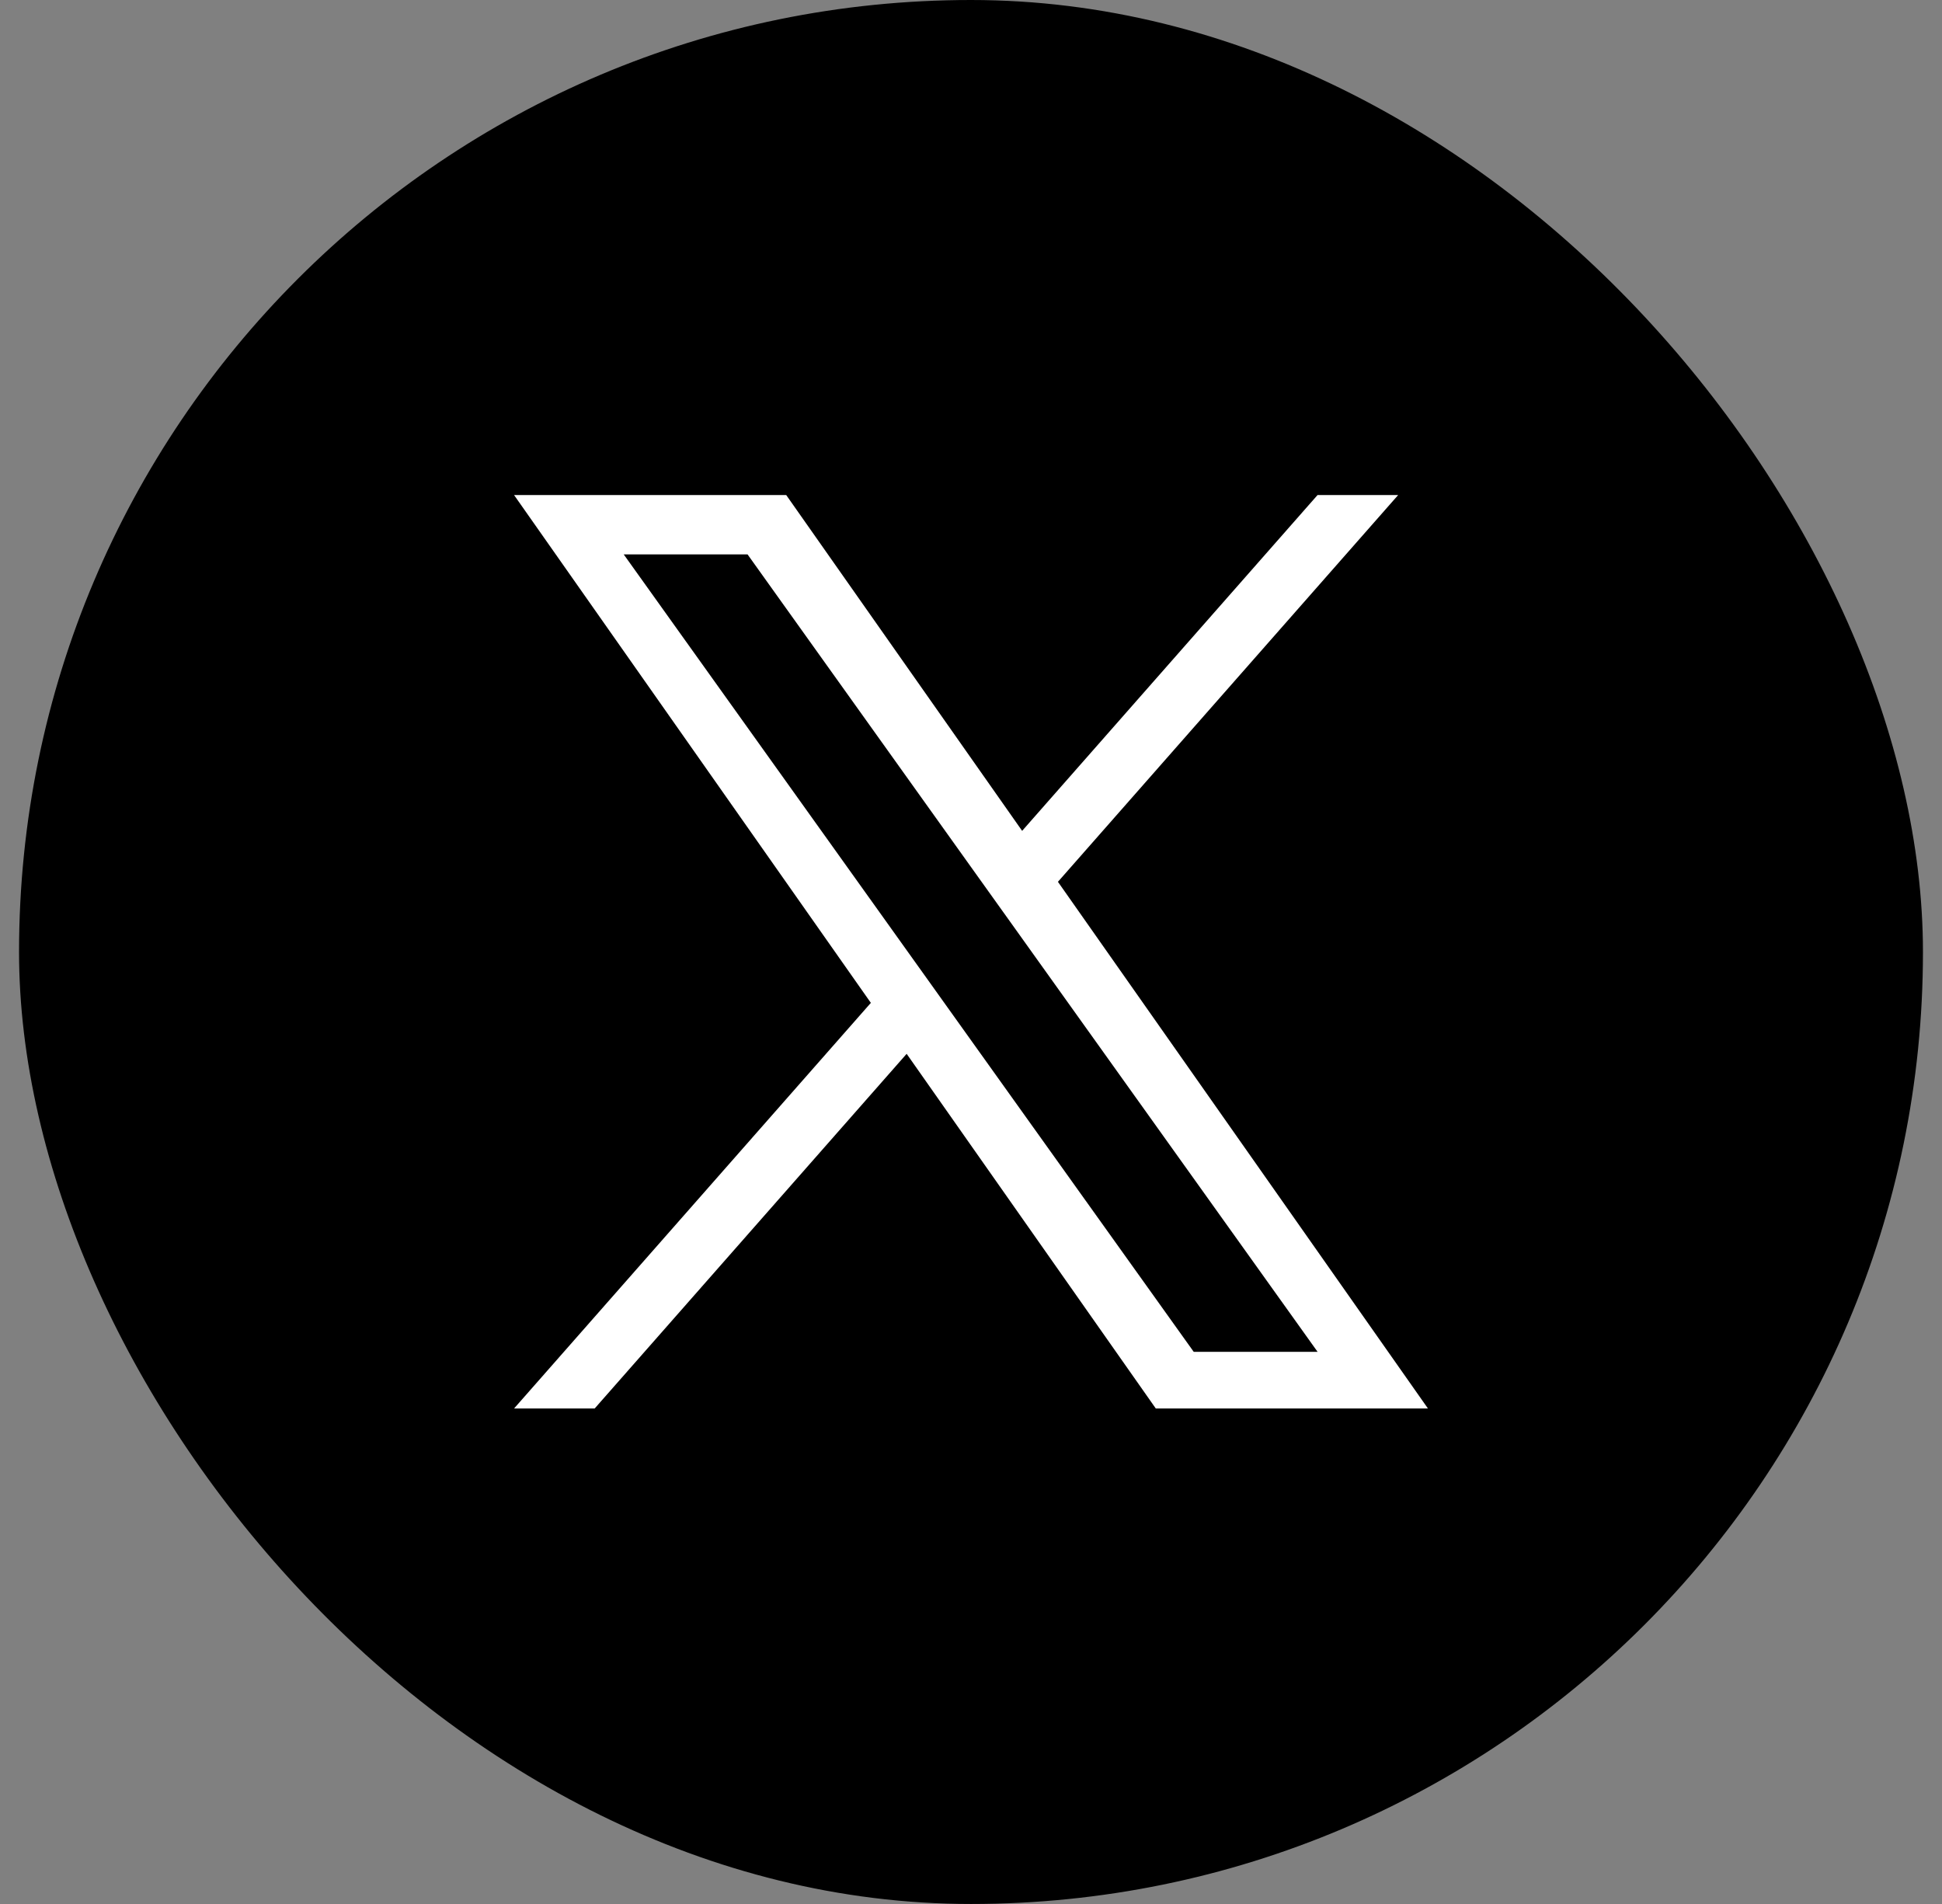
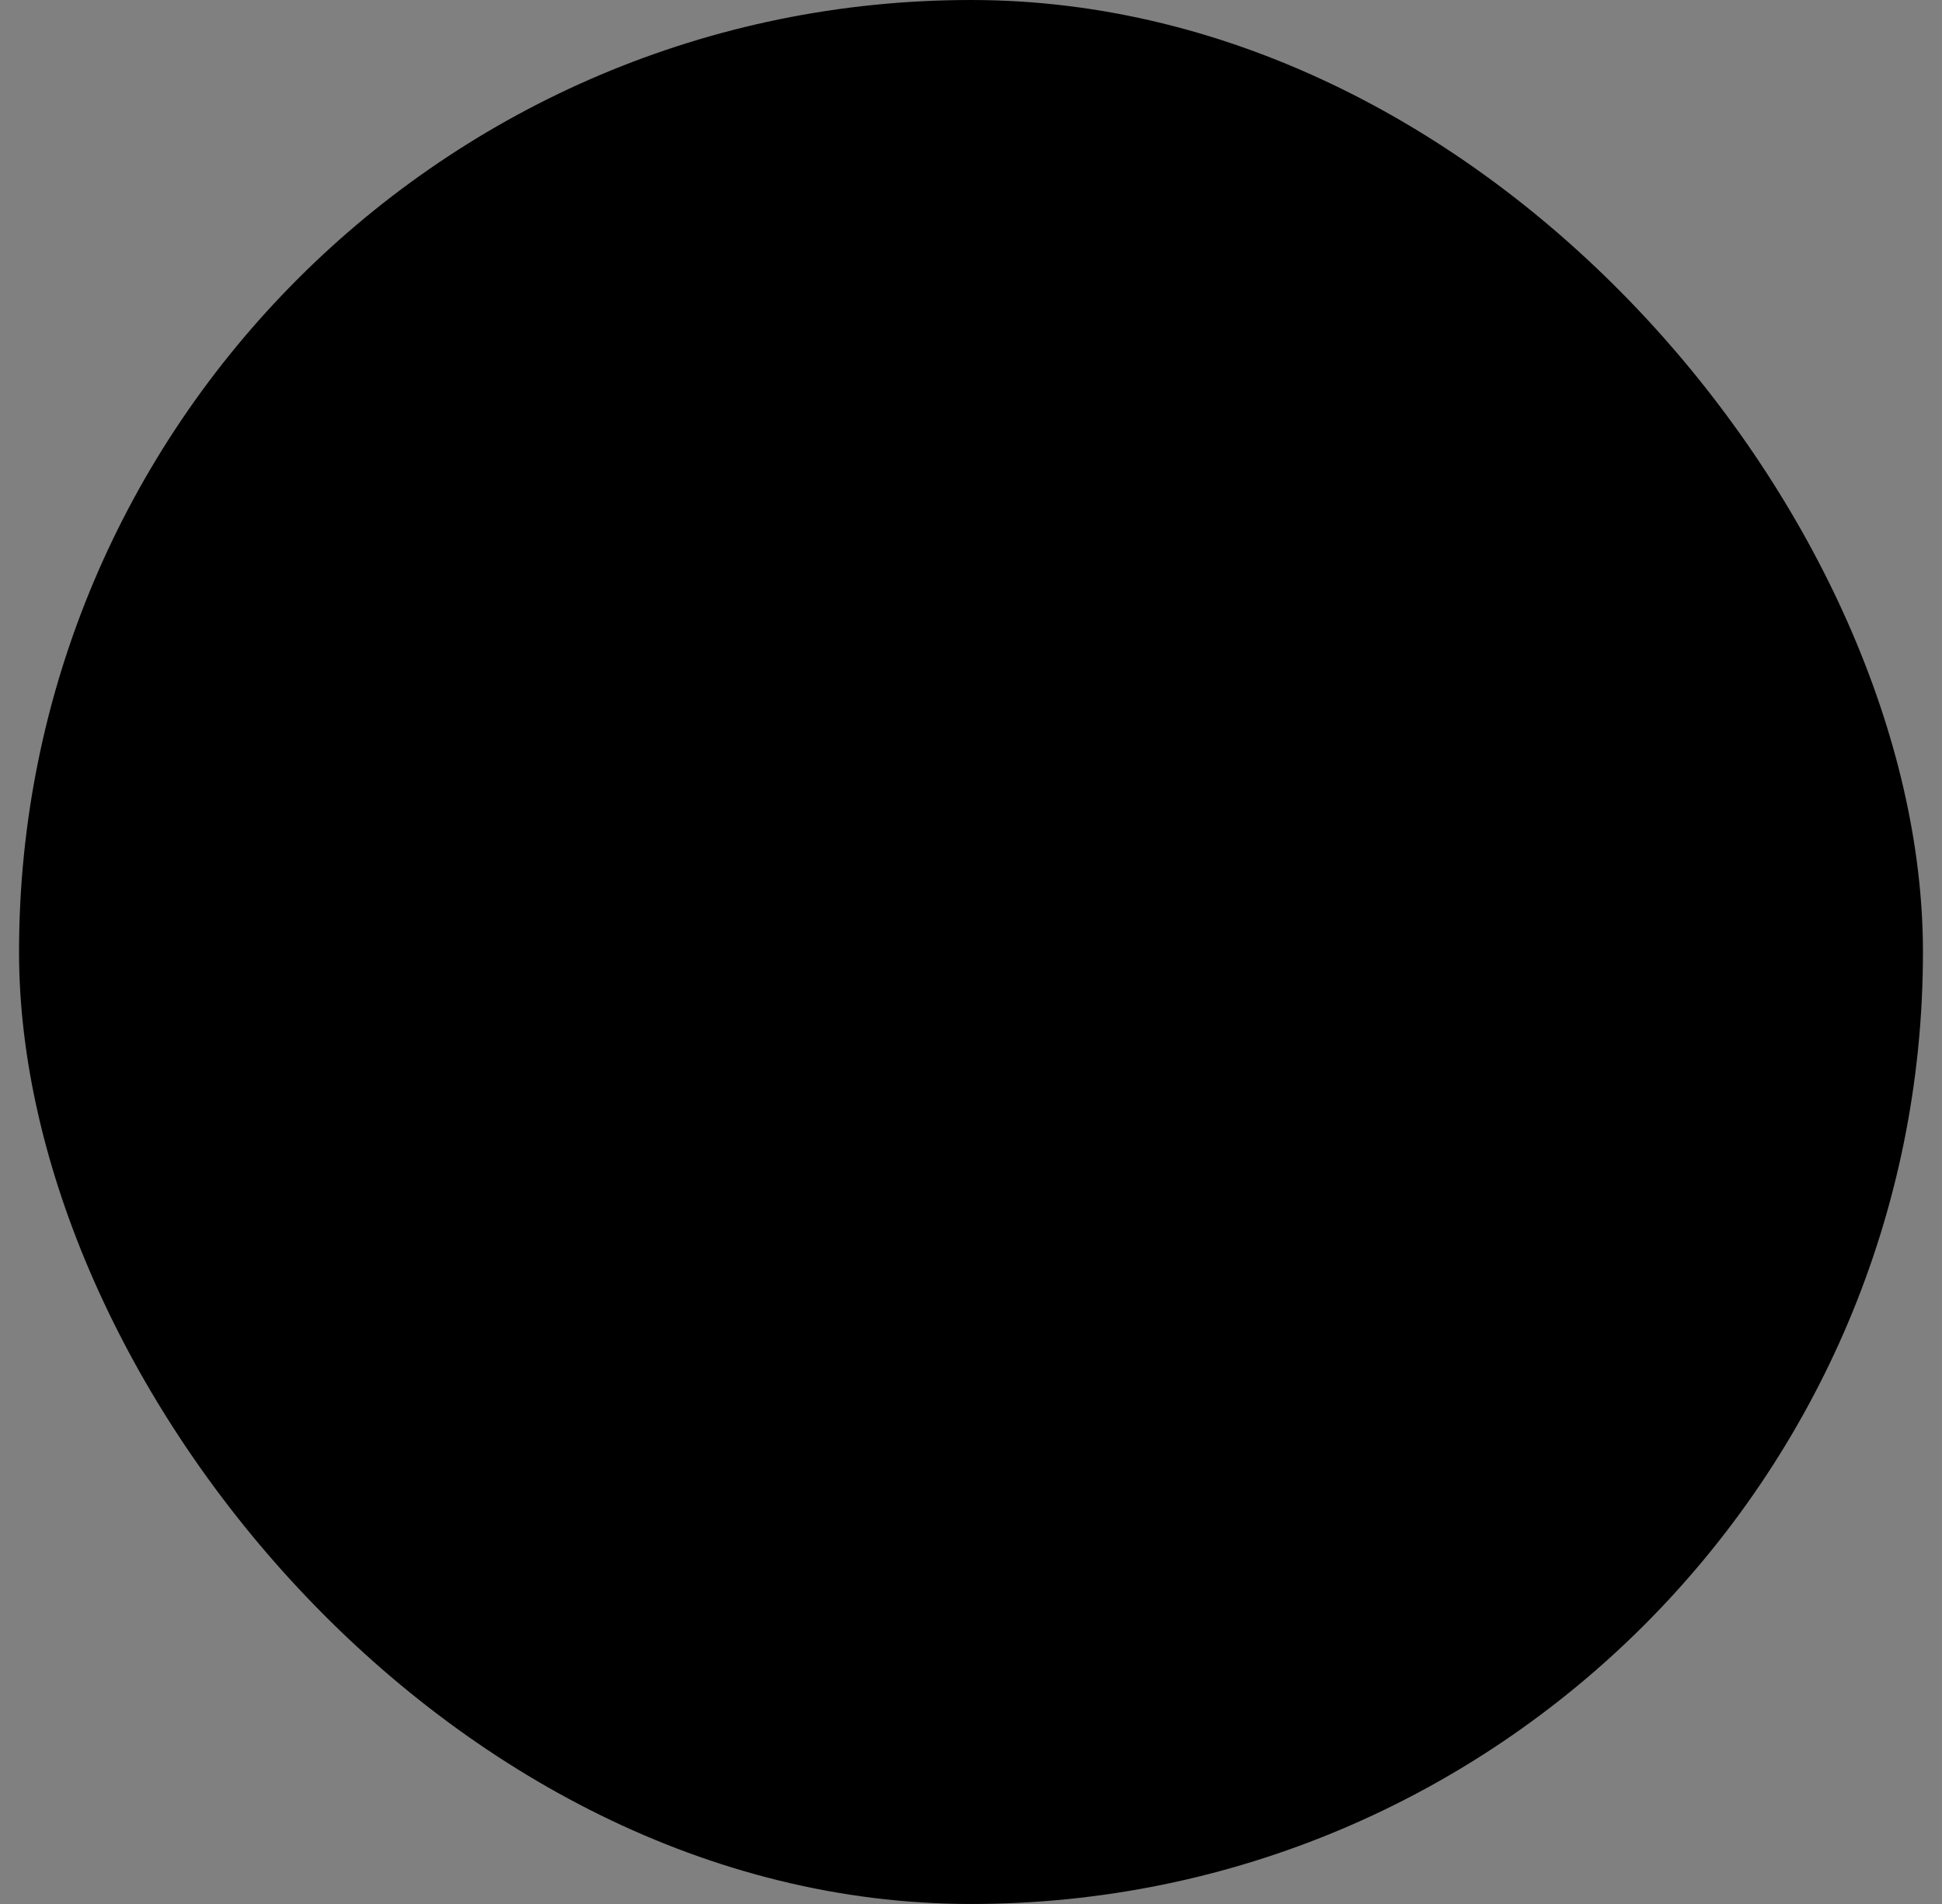
<svg xmlns="http://www.w3.org/2000/svg" width="51" height="50" viewBox="0 0 51 50" fill="none">
  <rect x="0" y="0" width="51" height="50" fill="#808080" stroke="none" />
  <rect x="0.5" width="50" height="50" rx="25" fill="black" />
  <g clip-path="url(#clip0_824_2893)">
-     <path d="M27.783 23.157L36.718 13H34.601L26.843 21.819L20.647 13H13.5L22.87 26.336L13.5 36.988H15.617L23.81 27.674L30.353 36.988H37.5L27.783 23.157H27.783ZM24.883 26.454L23.934 25.126L16.38 14.559H19.632L25.728 23.087L26.678 24.415L34.602 35.5H31.349L24.883 26.454V26.454Z" fill="white" />
-   </g>
+     </g>
  <defs>
    <clipPath id="clip0_824_2893">
      <rect width="24" height="24" fill="white" transform="translate(13.5 13)" />
    </clipPath>
  </defs>
</svg>